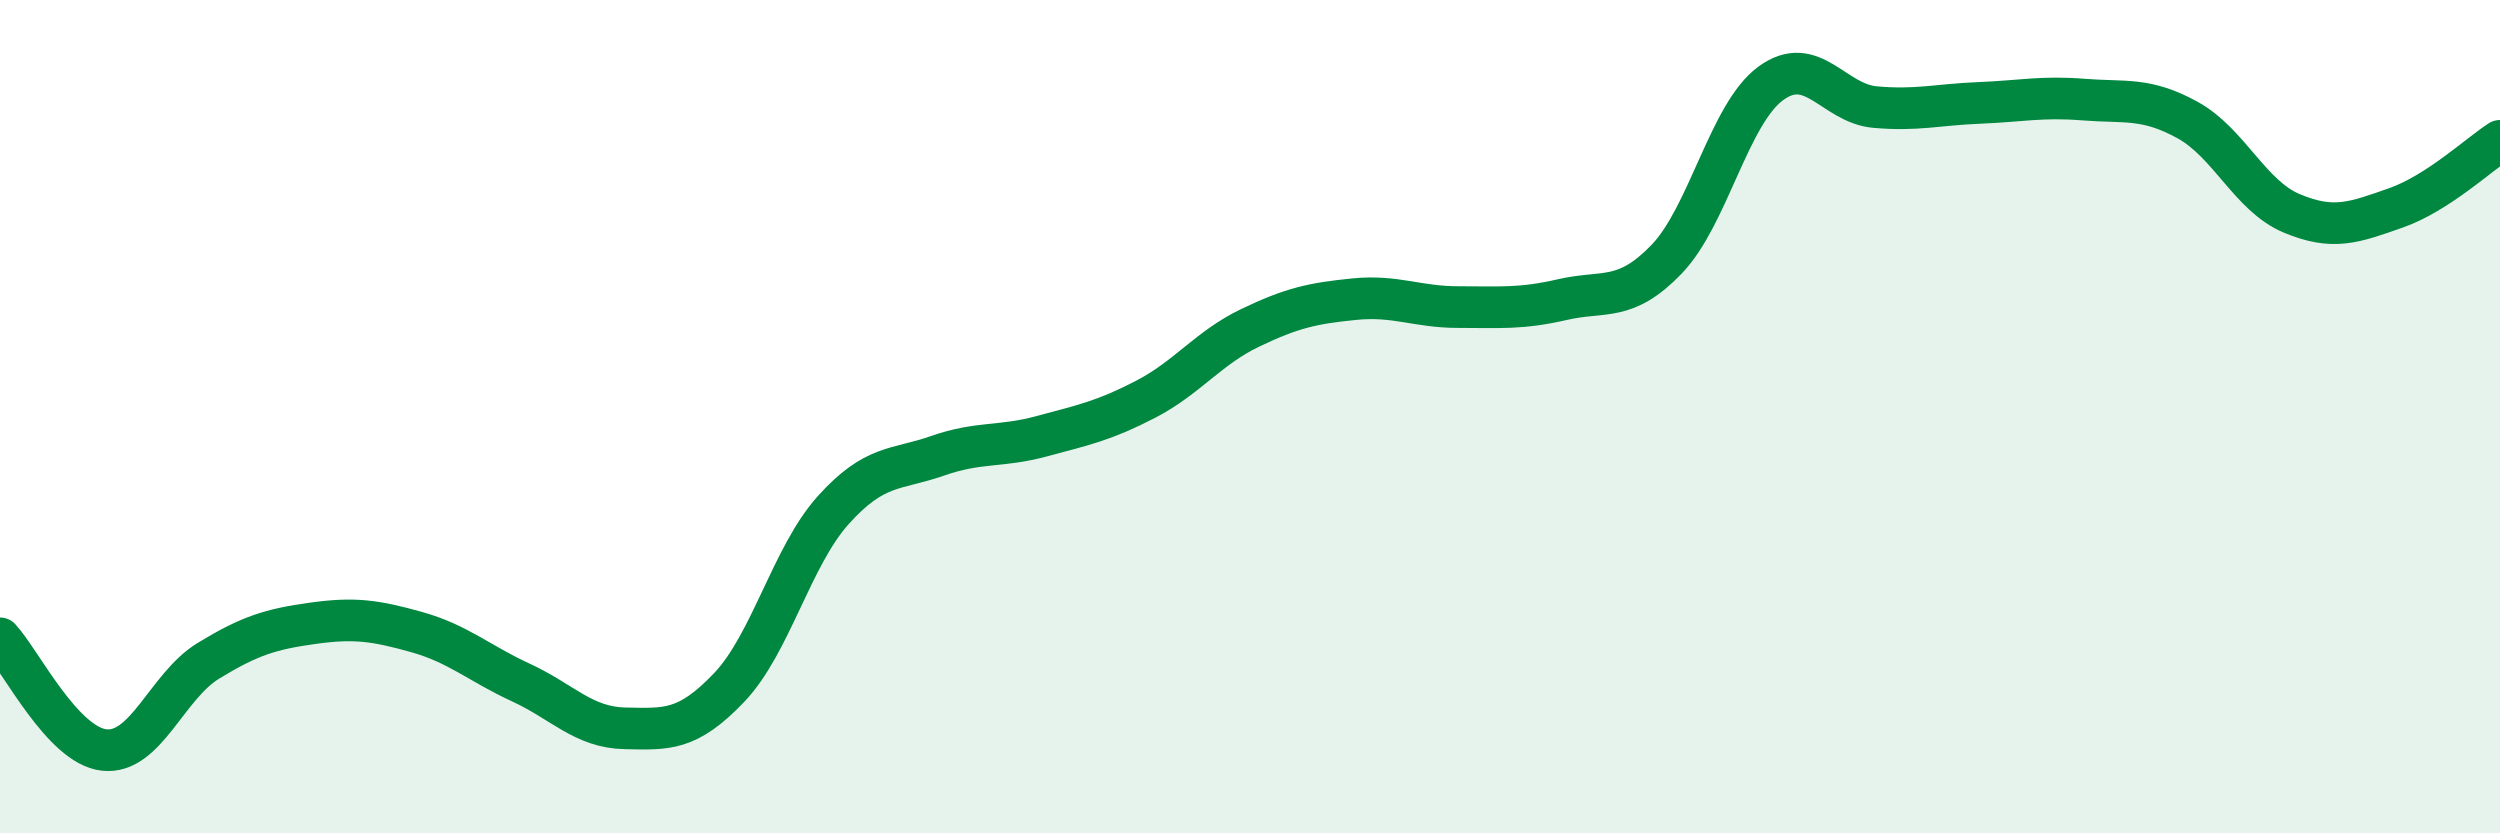
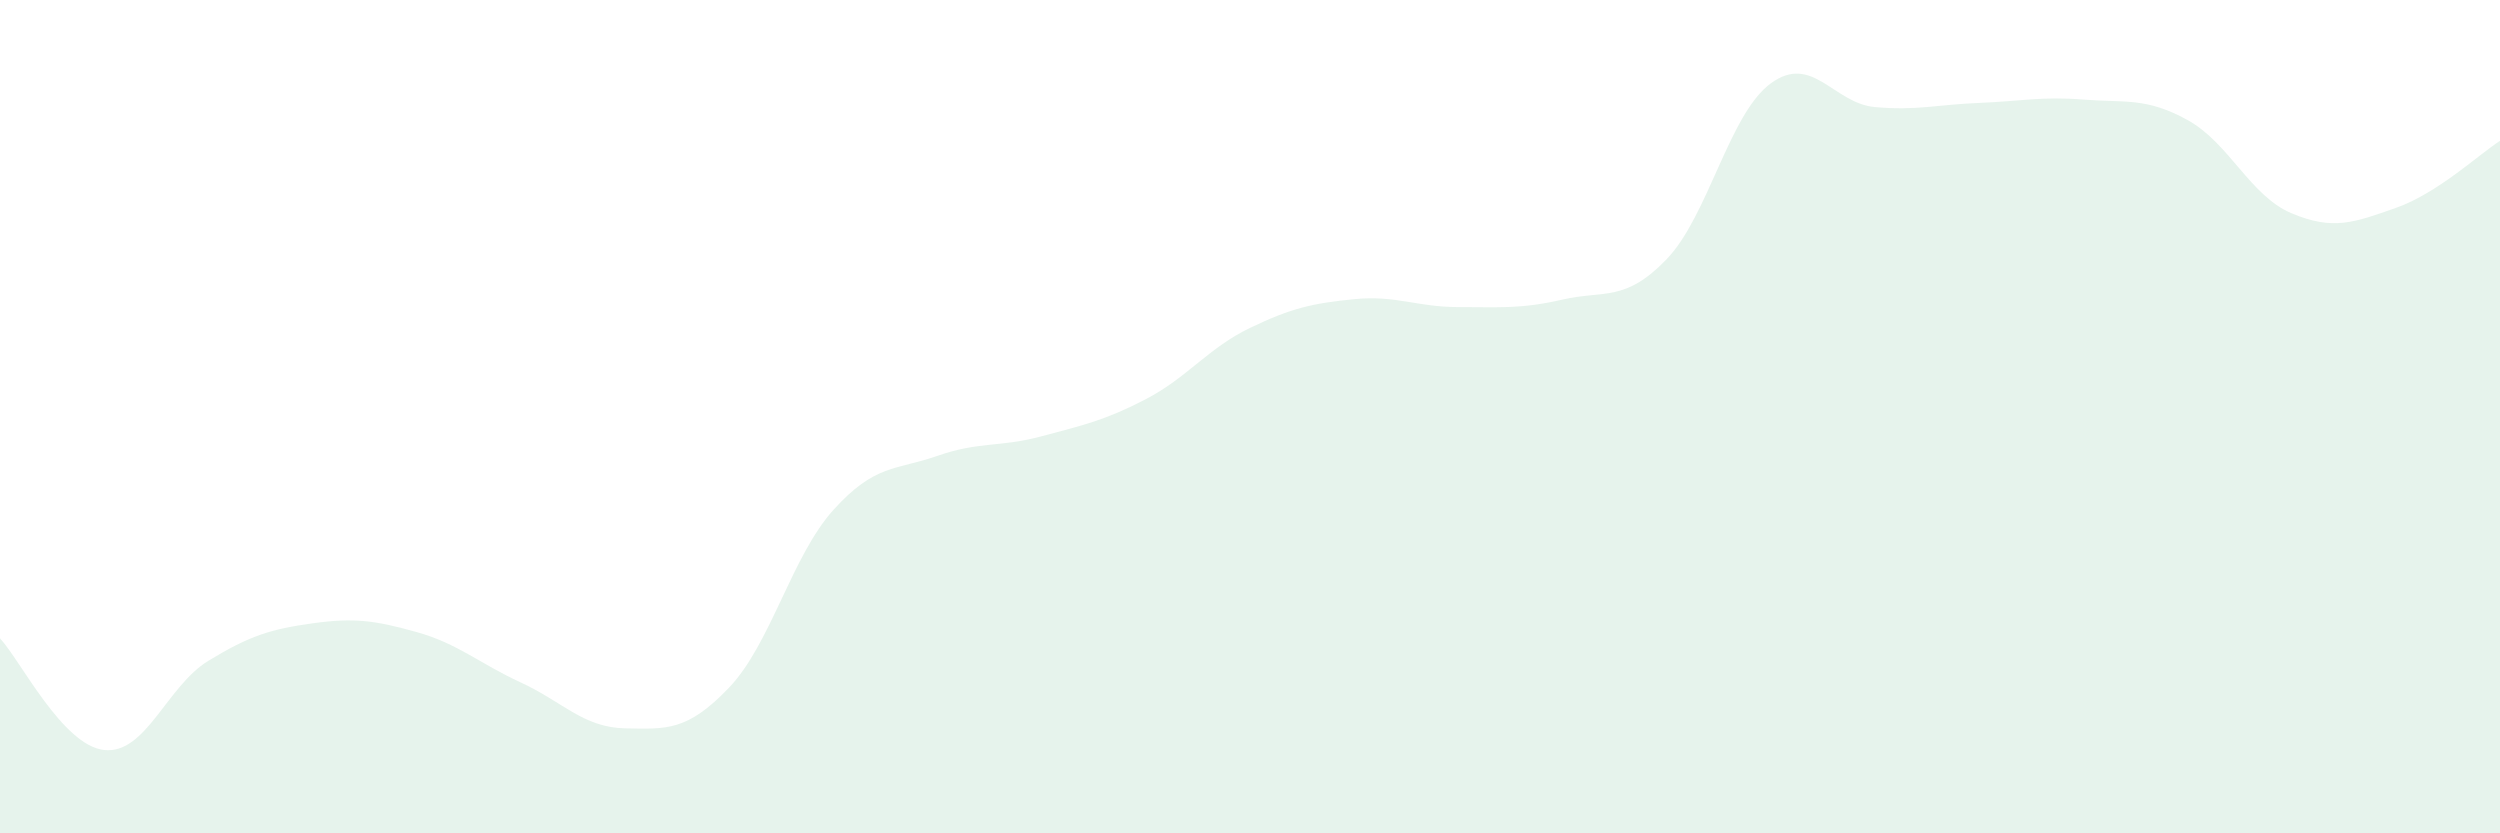
<svg xmlns="http://www.w3.org/2000/svg" width="60" height="20" viewBox="0 0 60 20">
  <path d="M 0,15.32 C 0.5,15.86 1.5,17.89 2.5,18 C 3.5,18.11 4,16.47 5,15.86 C 6,15.25 6.5,15.1 7.5,14.96 C 8.5,14.82 9,14.89 10,15.17 C 11,15.45 11.5,15.92 12.5,16.38 C 13.5,16.84 14,17.46 15,17.48 C 16,17.5 16.5,17.55 17.5,16.5 C 18.5,15.45 19,13.35 20,12.24 C 21,11.13 21.5,11.29 22.5,10.94 C 23.5,10.59 24,10.74 25,10.47 C 26,10.2 26.5,10.1 27.5,9.58 C 28.5,9.06 29,8.35 30,7.87 C 31,7.39 31.5,7.28 32.5,7.18 C 33.5,7.08 34,7.37 35,7.37 C 36,7.37 36.5,7.42 37.5,7.19 C 38.5,6.96 39,7.26 40,6.22 C 41,5.18 41.5,2.73 42.5,2 C 43.5,1.27 44,2.48 45,2.57 C 46,2.66 46.5,2.51 47.5,2.47 C 48.5,2.43 49,2.31 50,2.39 C 51,2.47 51.5,2.33 52.5,2.88 C 53.5,3.43 54,4.7 55,5.12 C 56,5.54 56.5,5.34 57.5,4.99 C 58.5,4.64 59.5,3.7 60,3.38L60 20L0 20Z" fill="#008740" opacity="0.1" stroke-linecap="round" stroke-linejoin="round" />
-   <path d="M 0,15.32 C 0.5,15.86 1.5,17.89 2.5,18 C 3.5,18.11 4,16.47 5,15.86 C 6,15.25 6.5,15.1 7.5,14.96 C 8.5,14.82 9,14.89 10,15.17 C 11,15.45 11.5,15.92 12.5,16.38 C 13.5,16.84 14,17.46 15,17.48 C 16,17.5 16.5,17.55 17.5,16.5 C 18.5,15.45 19,13.35 20,12.24 C 21,11.13 21.5,11.29 22.5,10.94 C 23.5,10.59 24,10.74 25,10.47 C 26,10.2 26.5,10.1 27.5,9.58 C 28.5,9.06 29,8.35 30,7.87 C 31,7.39 31.5,7.28 32.5,7.18 C 33.5,7.08 34,7.37 35,7.37 C 36,7.37 36.5,7.42 37.5,7.19 C 38.5,6.96 39,7.26 40,6.22 C 41,5.18 41.5,2.73 42.5,2 C 43.5,1.27 44,2.48 45,2.57 C 46,2.66 46.5,2.51 47.5,2.47 C 48.5,2.43 49,2.31 50,2.39 C 51,2.47 51.5,2.33 52.5,2.88 C 53.5,3.43 54,4.7 55,5.12 C 56,5.54 56.5,5.34 57.5,4.99 C 58.5,4.64 59.5,3.7 60,3.38" stroke="#008740" stroke-width="1" fill="none" stroke-linecap="round" stroke-linejoin="round" />
</svg>